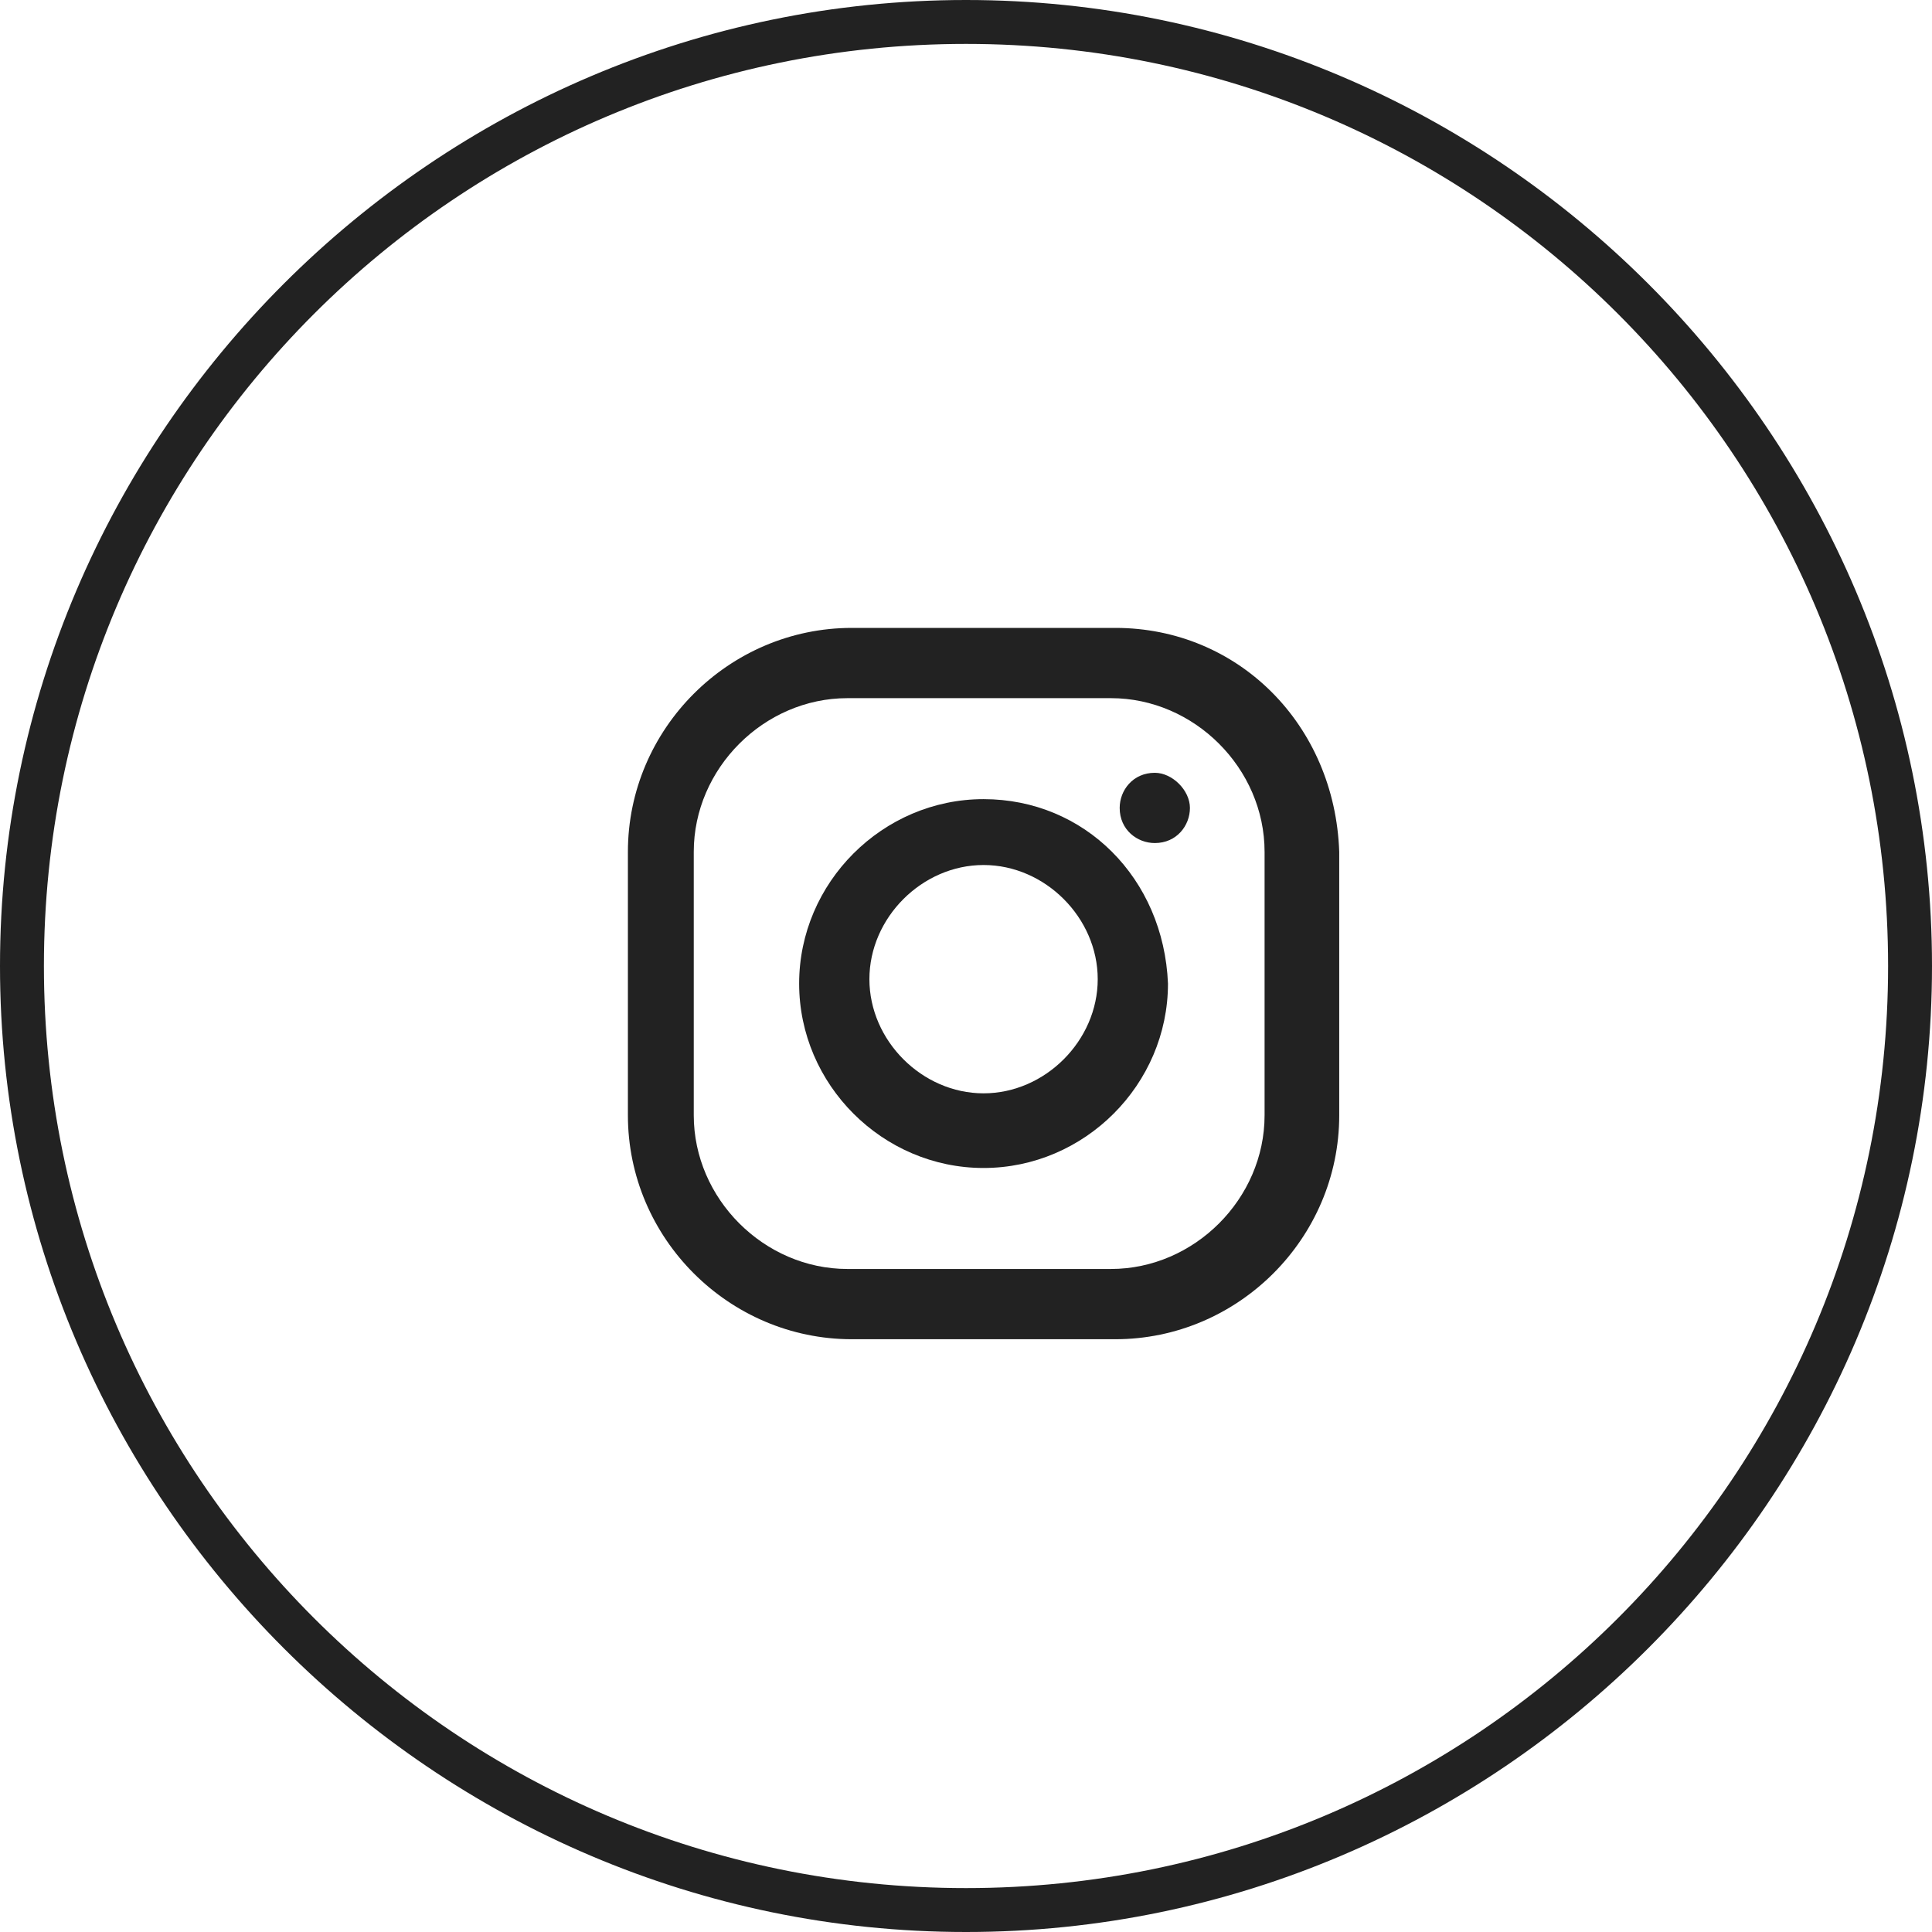
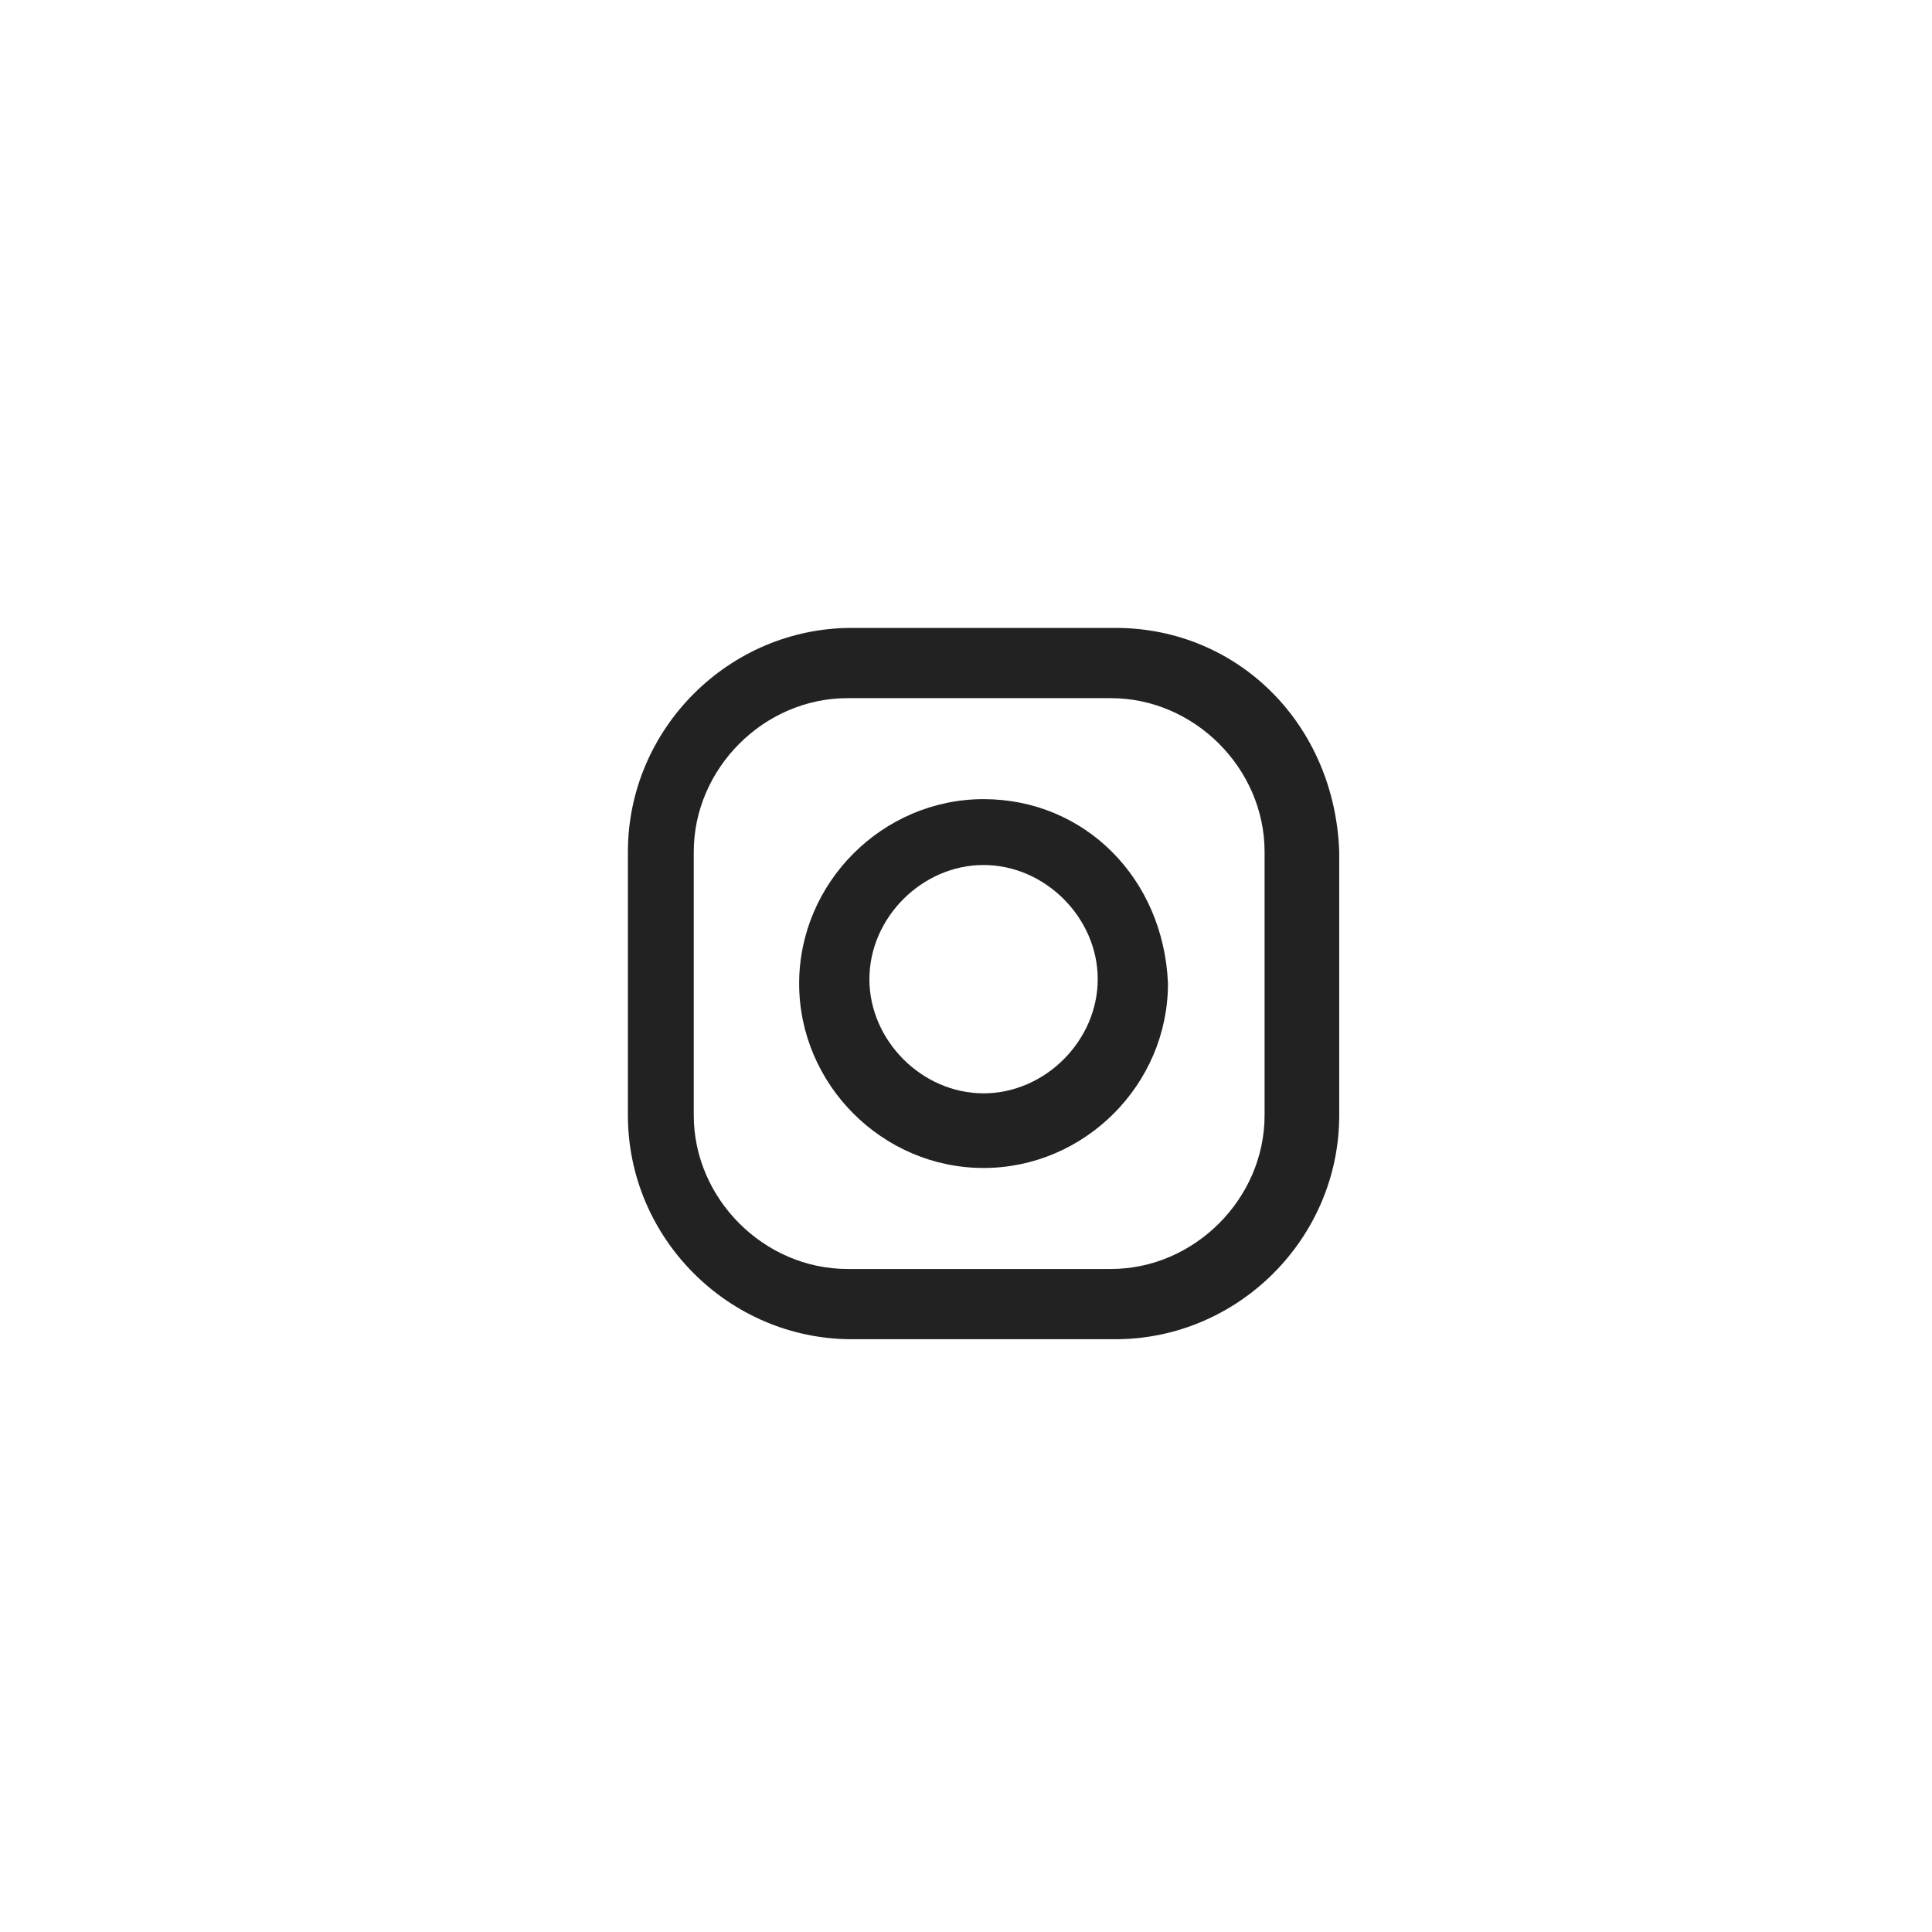
<svg xmlns="http://www.w3.org/2000/svg" version="1.1" id="圖層_1" x="0px" y="0px" viewBox="0 0 44 44" style="enable-background:new 0 0 44 44;" xml:space="preserve">
  <style type="text/css">
	.st0{fill:#222222;}
</style>
  <g>
-     <path class="st0" d="M22,0C9.9,0,0,9.9,0,22s9.9,22,22,22s22-9.9,22-22S34.1,0,22,0z M22,43C10.4,43,1,33.6,1,22   C1,10.4,10.4,1,22,1c11.6,0,21,9.4,21,21C43,33.6,33.6,43,22,43z" />
    <path class="st0" d="M25.4,14.3h-6c-2.8,0-5.1,2.3-5.1,5.1v6c0,2.8,2.3,5.1,5.1,5.1h6c2.8,0,5.1-2.3,5.1-5.1v-6   C30.4,16.5,28.2,14.3,25.4,14.3z M28.8,25.4c0,1.9-1.6,3.5-3.5,3.5h-6c-1.9,0-3.5-1.6-3.5-3.5v-6c0-1.9,1.6-3.5,3.5-3.5h6   c1.9,0,3.5,1.6,3.5,3.5V25.4z" />
    <path class="st0" d="M22.4,18.2c-2.3,0-4.2,1.9-4.2,4.2c0,2.3,1.9,4.2,4.2,4.2c2.3,0,4.2-1.9,4.2-4.2C26.5,20,24.7,18.2,22.4,18.2z    M22.4,24.9c-1.4,0-2.6-1.2-2.6-2.6s1.2-2.6,2.6-2.6c1.4,0,2.6,1.2,2.6,2.6S23.8,24.9,22.4,24.9z" />
-     <path class="st0" d="M26.3,17.6c-0.5,0-0.8,0.4-0.8,0.8c0,0.5,0.4,0.8,0.8,0.8c0.5,0,0.8-0.4,0.8-0.8C27.1,18,26.7,17.6,26.3,17.6z   " />
  </g>
</svg>